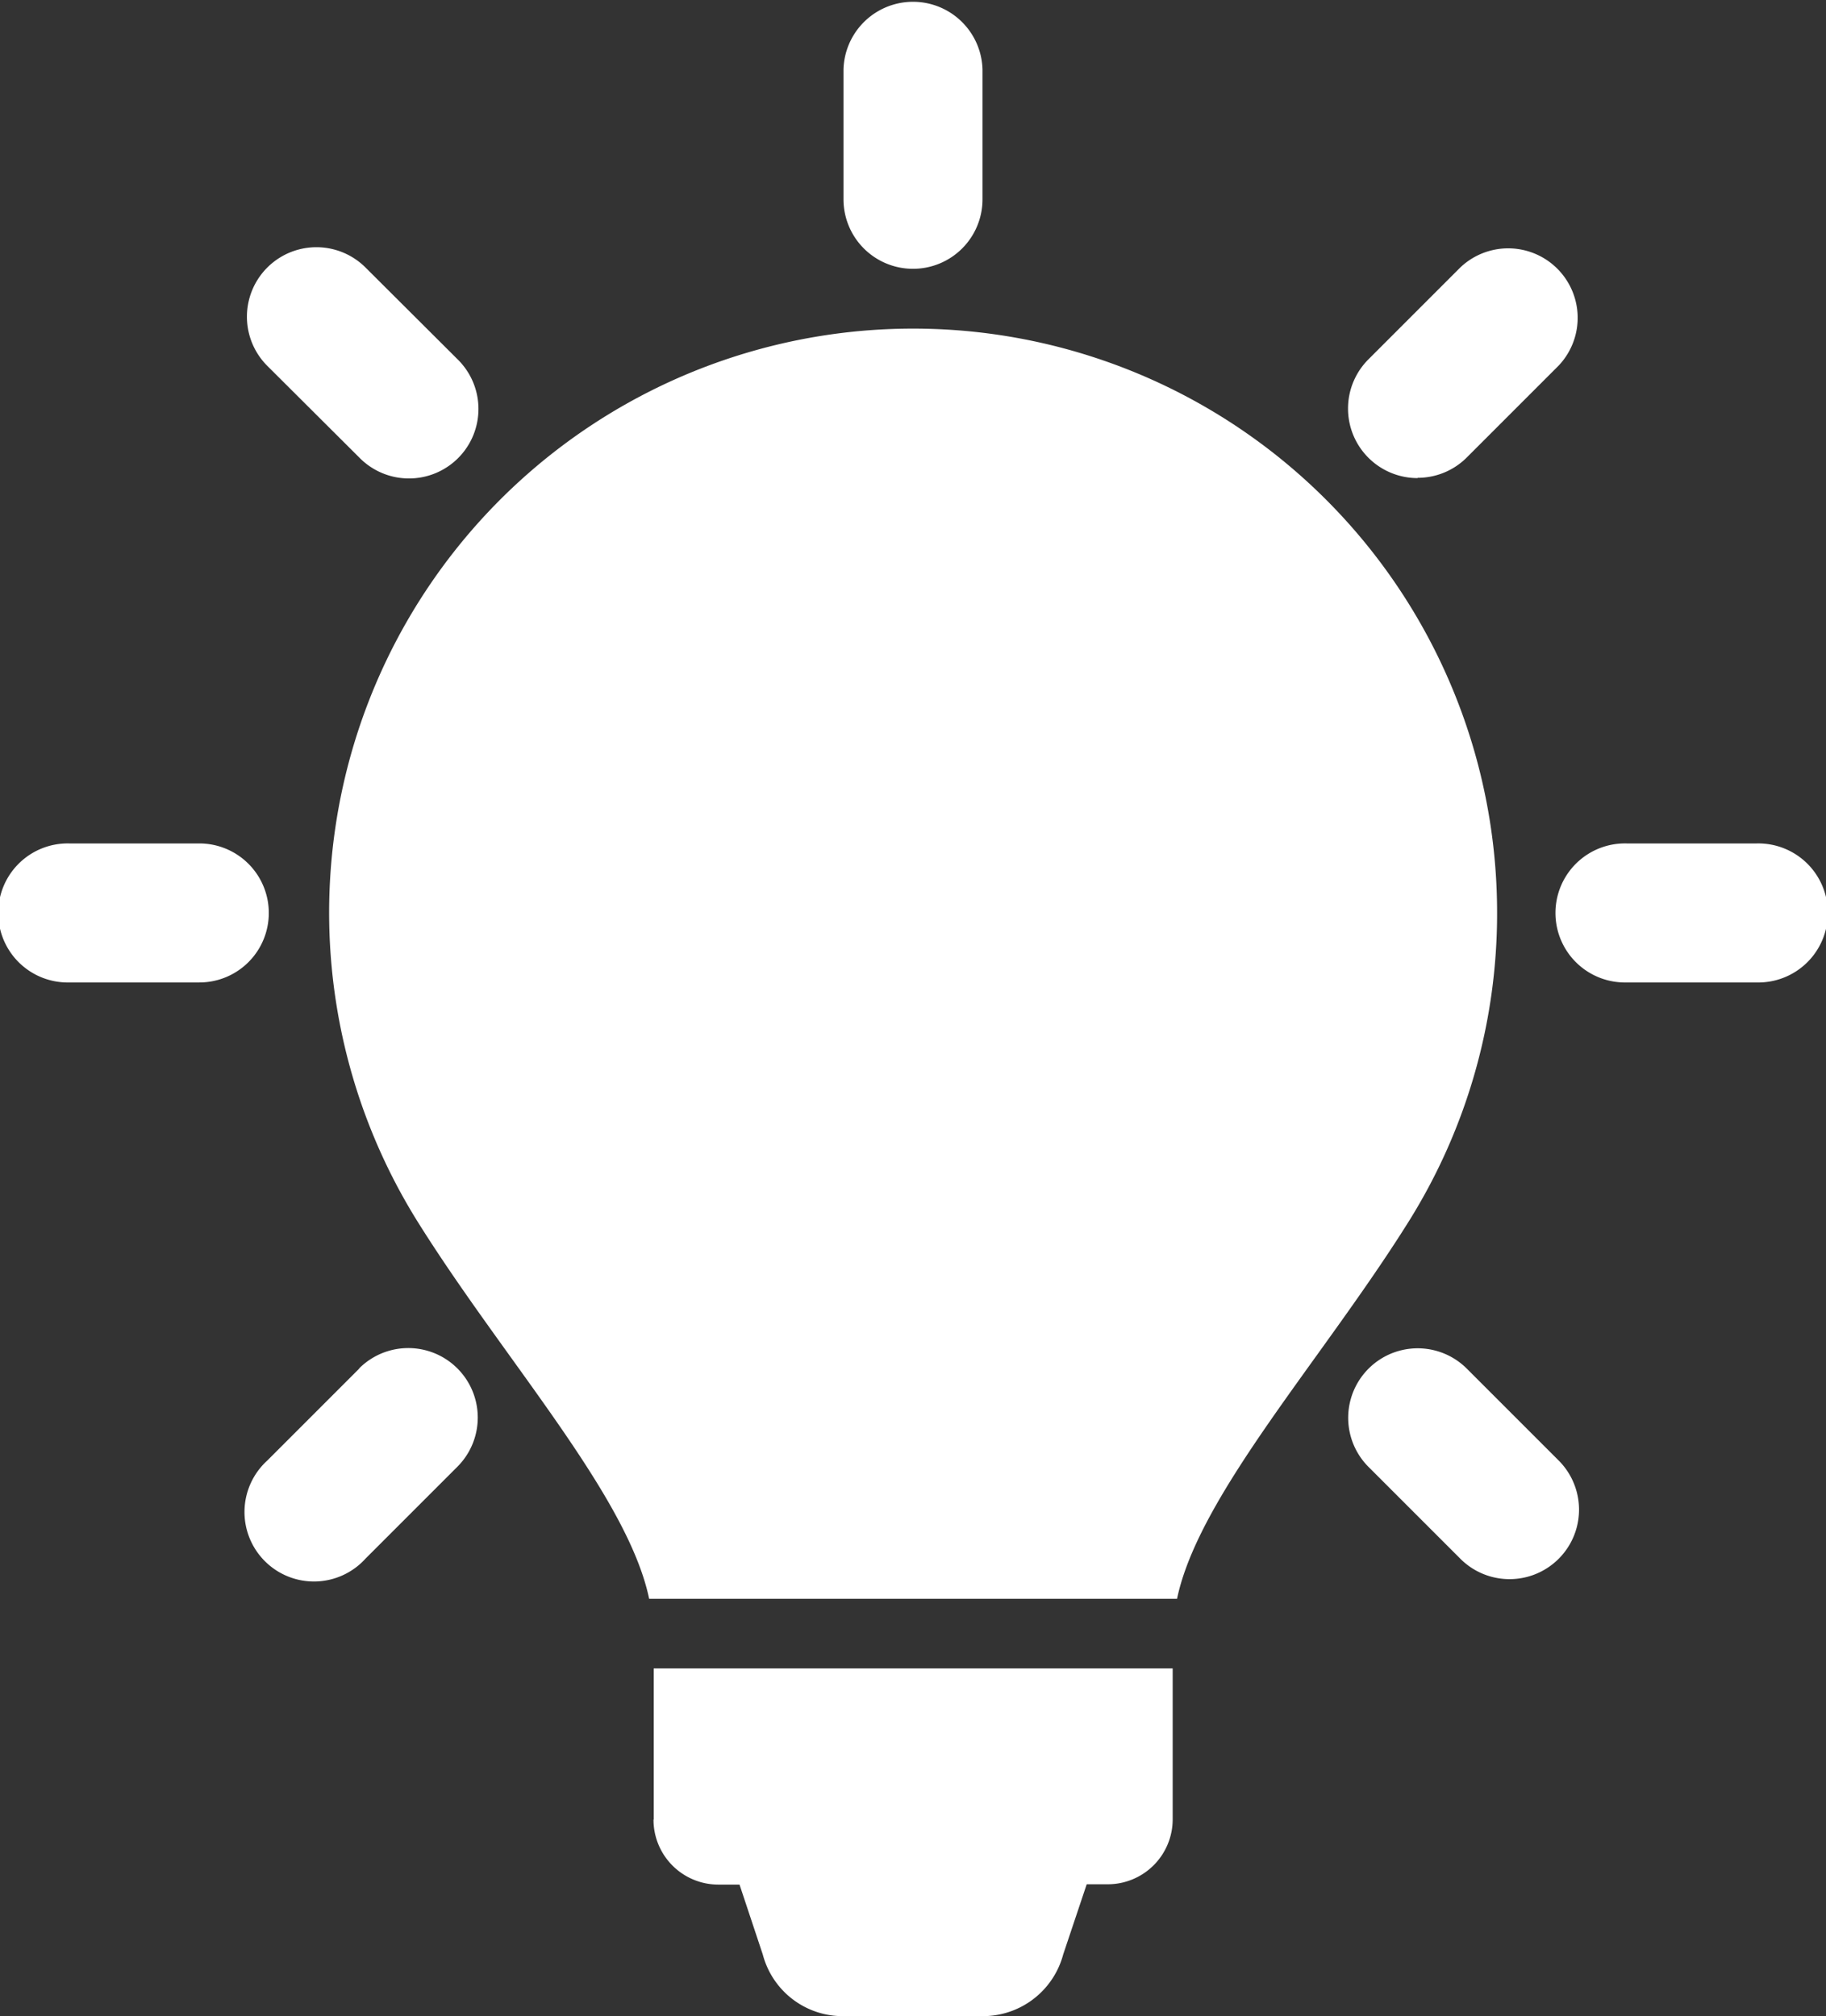
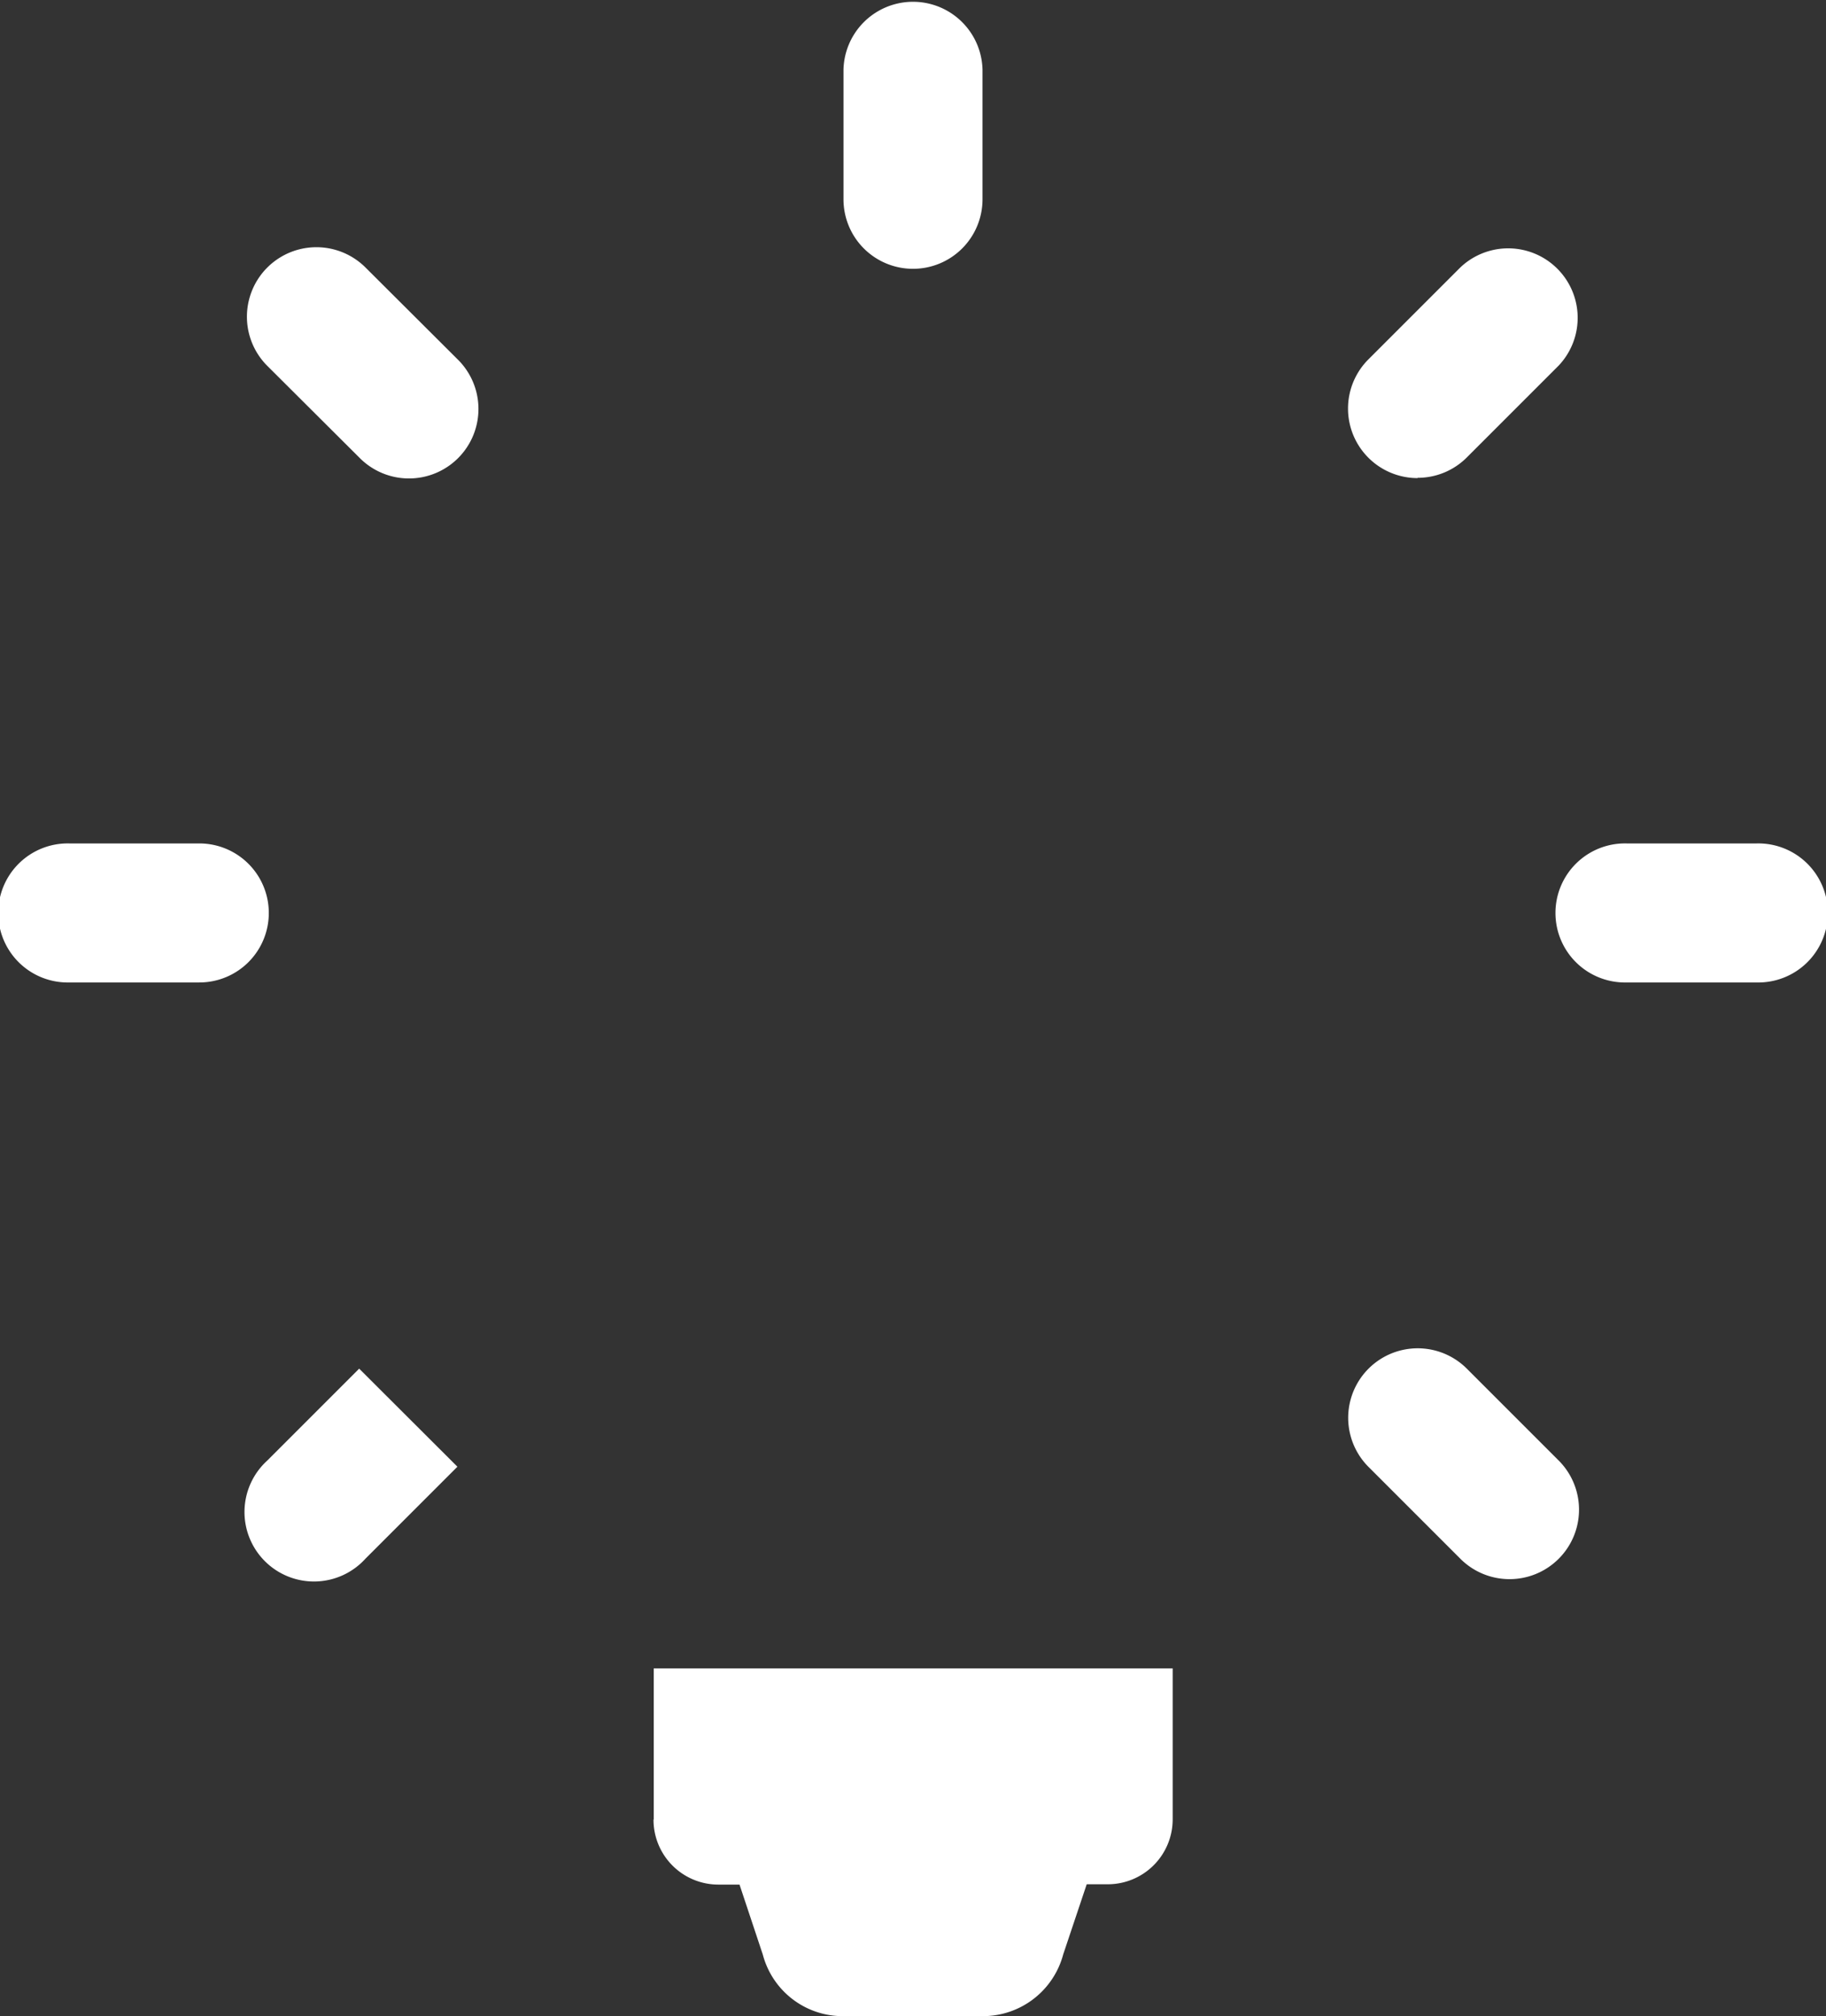
<svg xmlns="http://www.w3.org/2000/svg" width="39.761" height="43.896" viewBox="0 0 39.761 43.896">
  <rect x="0" y="0" width="39.761" height="43.896" fill="#333333" stroke="none" />
  <g id="insight" transform="translate(-936.866 -6915)">
    <path id="Path_6099" data-name="Path 6099" d="M29.606,13.133H26.782a1.514,1.514,0,1,0,0,3.027h2.825a1.514,1.514,0,1,0,0-3.027Z" transform="translate(945.507 6920.232)" fill="#fff" />
    <path id="Path_6100" data-name="Path 6100" d="M8.719,14.647a1.513,1.513,0,0,0-1.514-1.514H4.38a1.514,1.514,0,1,0,0,3.027H7.206A1.512,1.512,0,0,0,8.719,14.647Z" transform="translate(934 6920.232)" fill="#fff" />
    <path id="Path_6101" data-name="Path 6101" d="M23.774,9.578a1.51,1.51,0,0,0,1.07-.444l2-2A1.513,1.513,0,0,0,24.7,5l-2,2a1.514,1.514,0,0,0,1.07,2.584Z" transform="translate(943.962 6915.826)" fill="#fff" />
-     <path id="Path_6102" data-name="Path 6102" d="M8.861,20.839l-2,2A1.513,1.513,0,1,0,9,24.974l2-2a1.513,1.513,0,0,0-2.14-2.14Z" transform="translate(935.826 6923.962)" fill="#fff" />
+     <path id="Path_6102" data-name="Path 6102" d="M8.861,20.839l-2,2A1.513,1.513,0,1,0,9,24.974l2-2Z" transform="translate(935.826 6923.962)" fill="#fff" />
    <path id="Path_6103" data-name="Path 6103" d="M24.844,20.839a1.513,1.513,0,0,0-2.14,2.14l2,2a1.513,1.513,0,1,0,2.14-2.14Z" transform="translate(943.962 6923.962)" fill="#fff" />
    <path id="Path_6104" data-name="Path 6104" d="M8.861,9.134A1.513,1.513,0,1,0,11,6.994L9,5a1.513,1.513,0,0,0-2.14,2.14Z" transform="translate(935.826 6915.826)" fill="#fff" />
    <path id="Path_6105" data-name="Path 6105" d="M16.514,6.853A1.513,1.513,0,0,0,18.027,5.34V2.514a1.514,1.514,0,0,0-3.027,0V5.34A1.513,1.513,0,0,0,16.514,6.853Z" transform="translate(940.233 6914)" fill="#fff" />
    <path id="Path_6106" data-name="Path 6106" d="M12.267,28.292a1.413,1.413,0,0,0,1.414,1.415h.459l.507,1.524A1.8,1.8,0,0,0,16.5,32.568h2.828a1.81,1.81,0,0,0,1.86-1.34L21.7,29.7h.457a1.414,1.414,0,0,0,1.415-1.414V25h-11.3v3.292Z" transform="translate(938.829 6926.328)" fill="#fff" />
-     <path id="Path_6107" data-name="Path 6107" d="M33.033,18.446A12.716,12.716,0,1,0,9.51,25.141c1.878,3.014,4.588,5.981,5.059,8.24H26.064c.472-2.26,3.18-5.227,5.06-8.24A12.638,12.638,0,0,0,33.033,18.446Z" transform="translate(936.432 6916.431)" fill="#fff" />
  </g>
</svg>